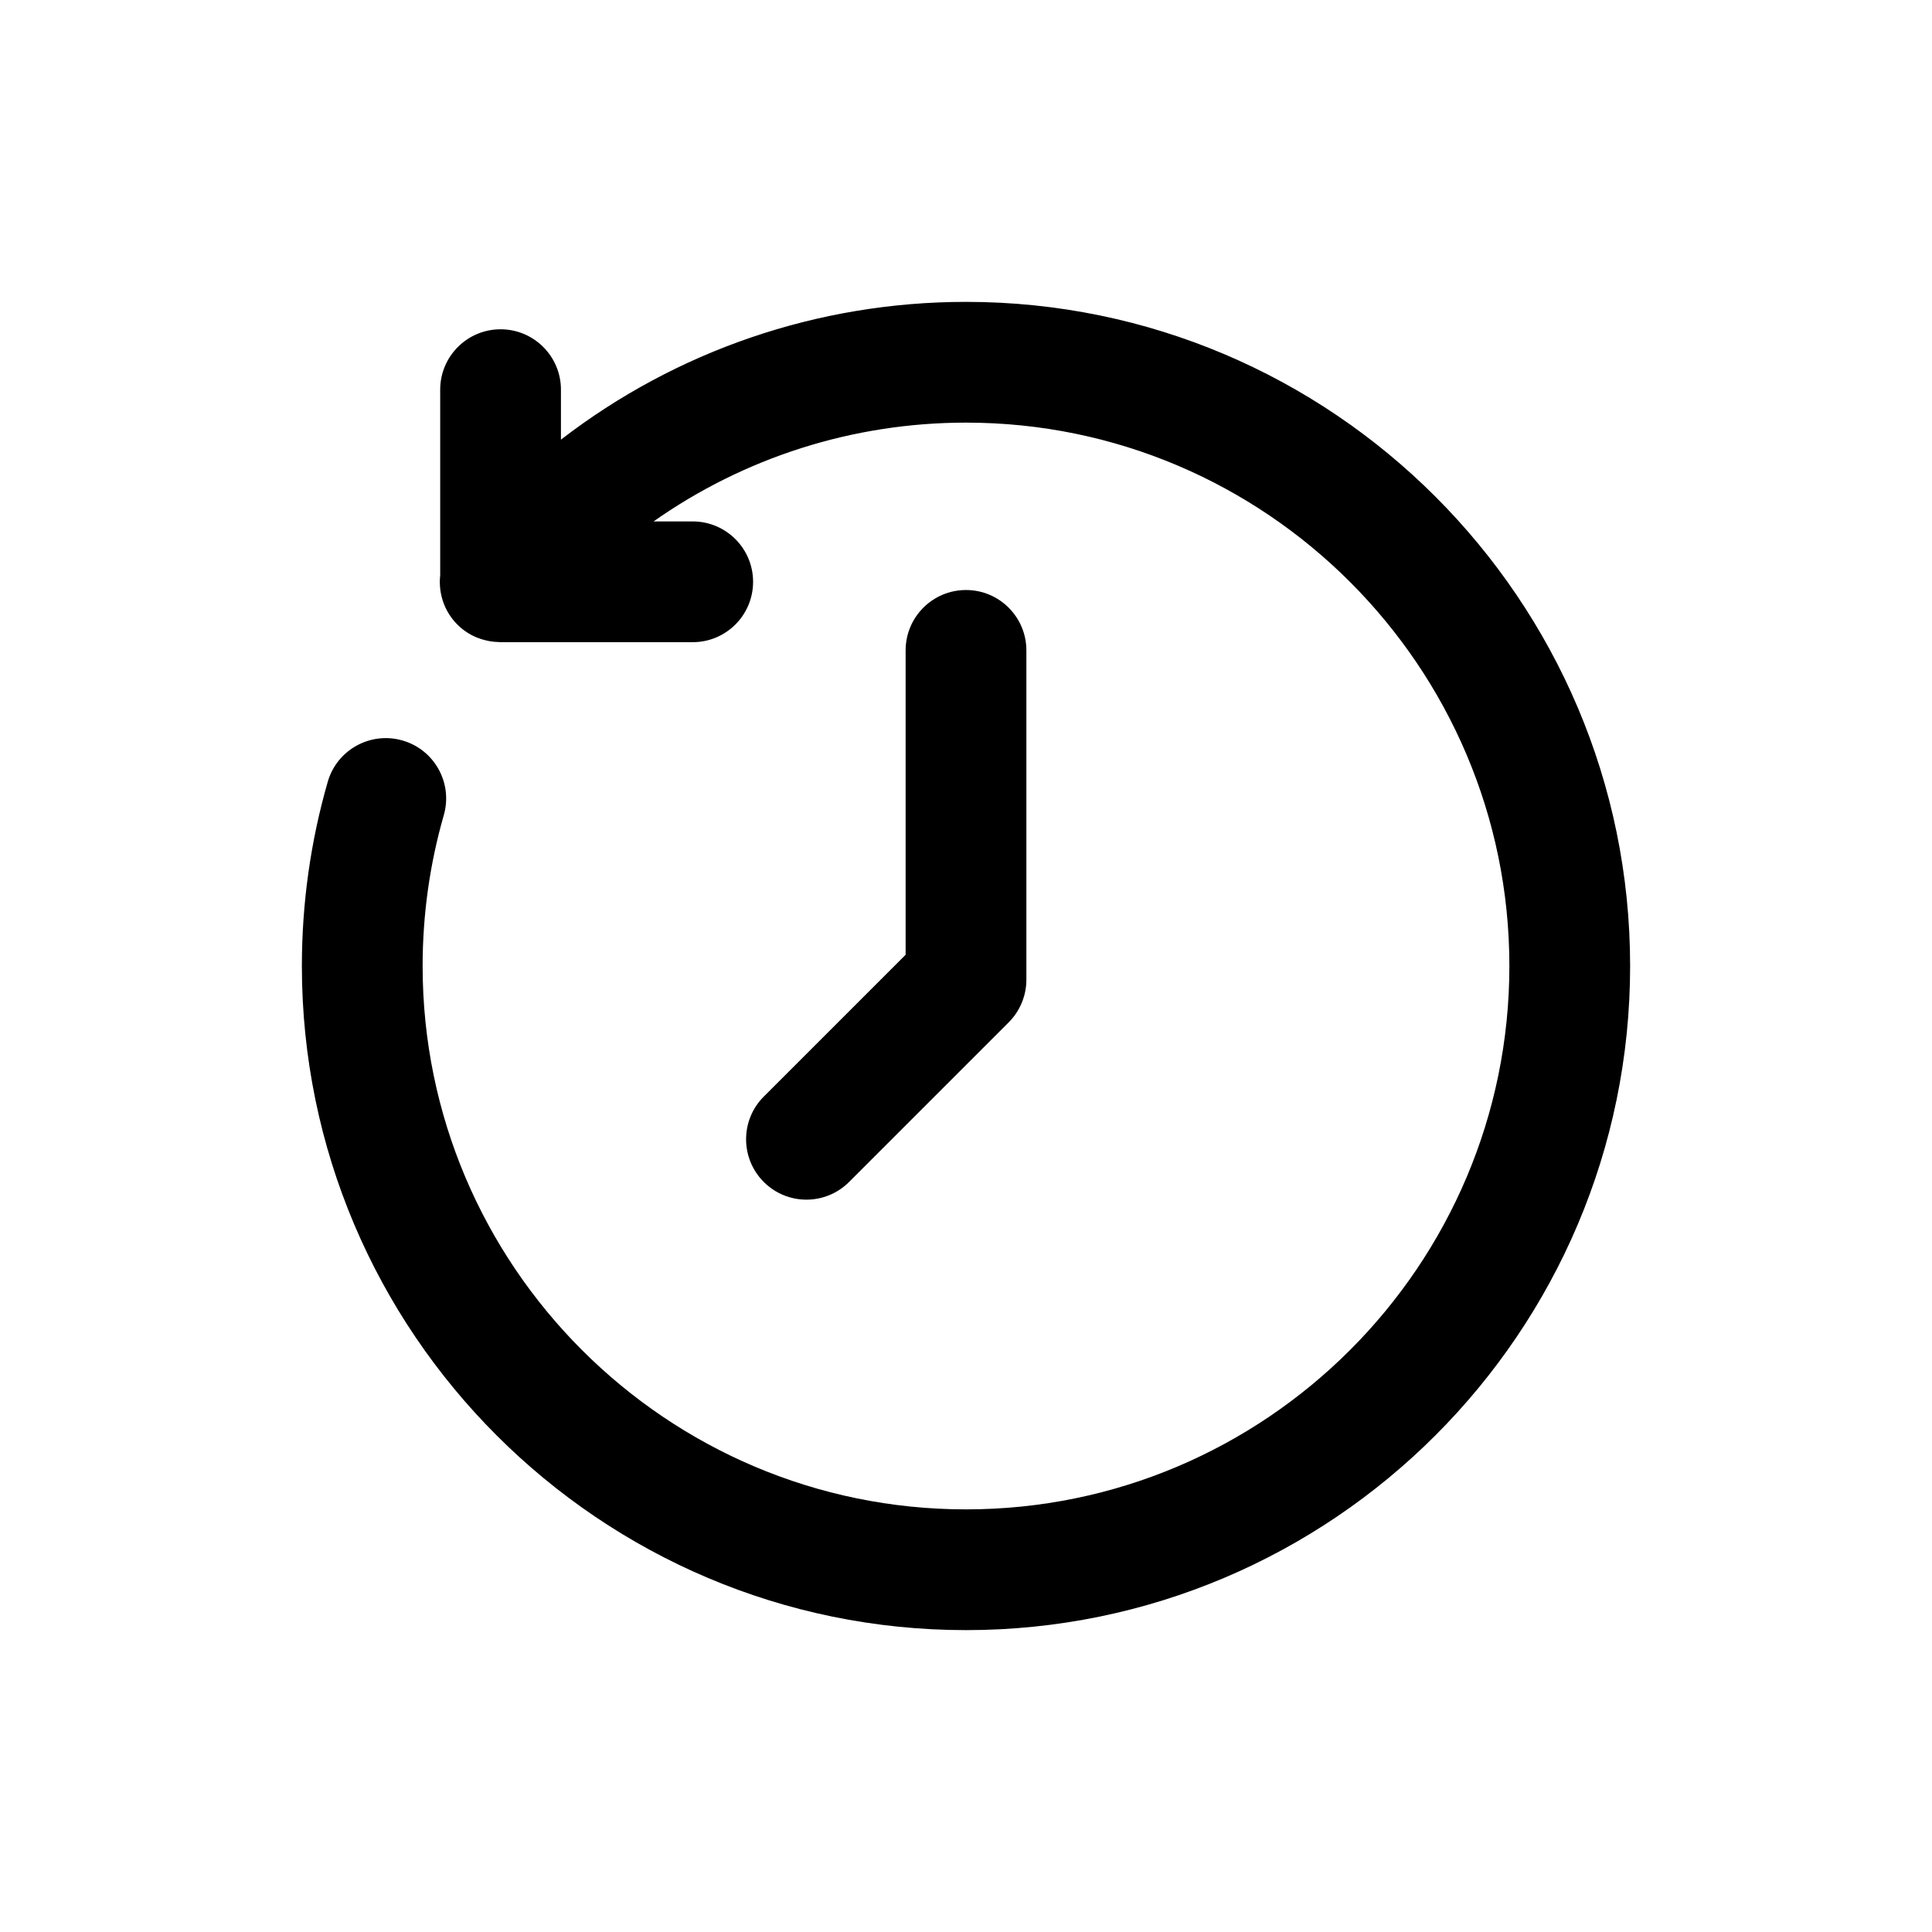
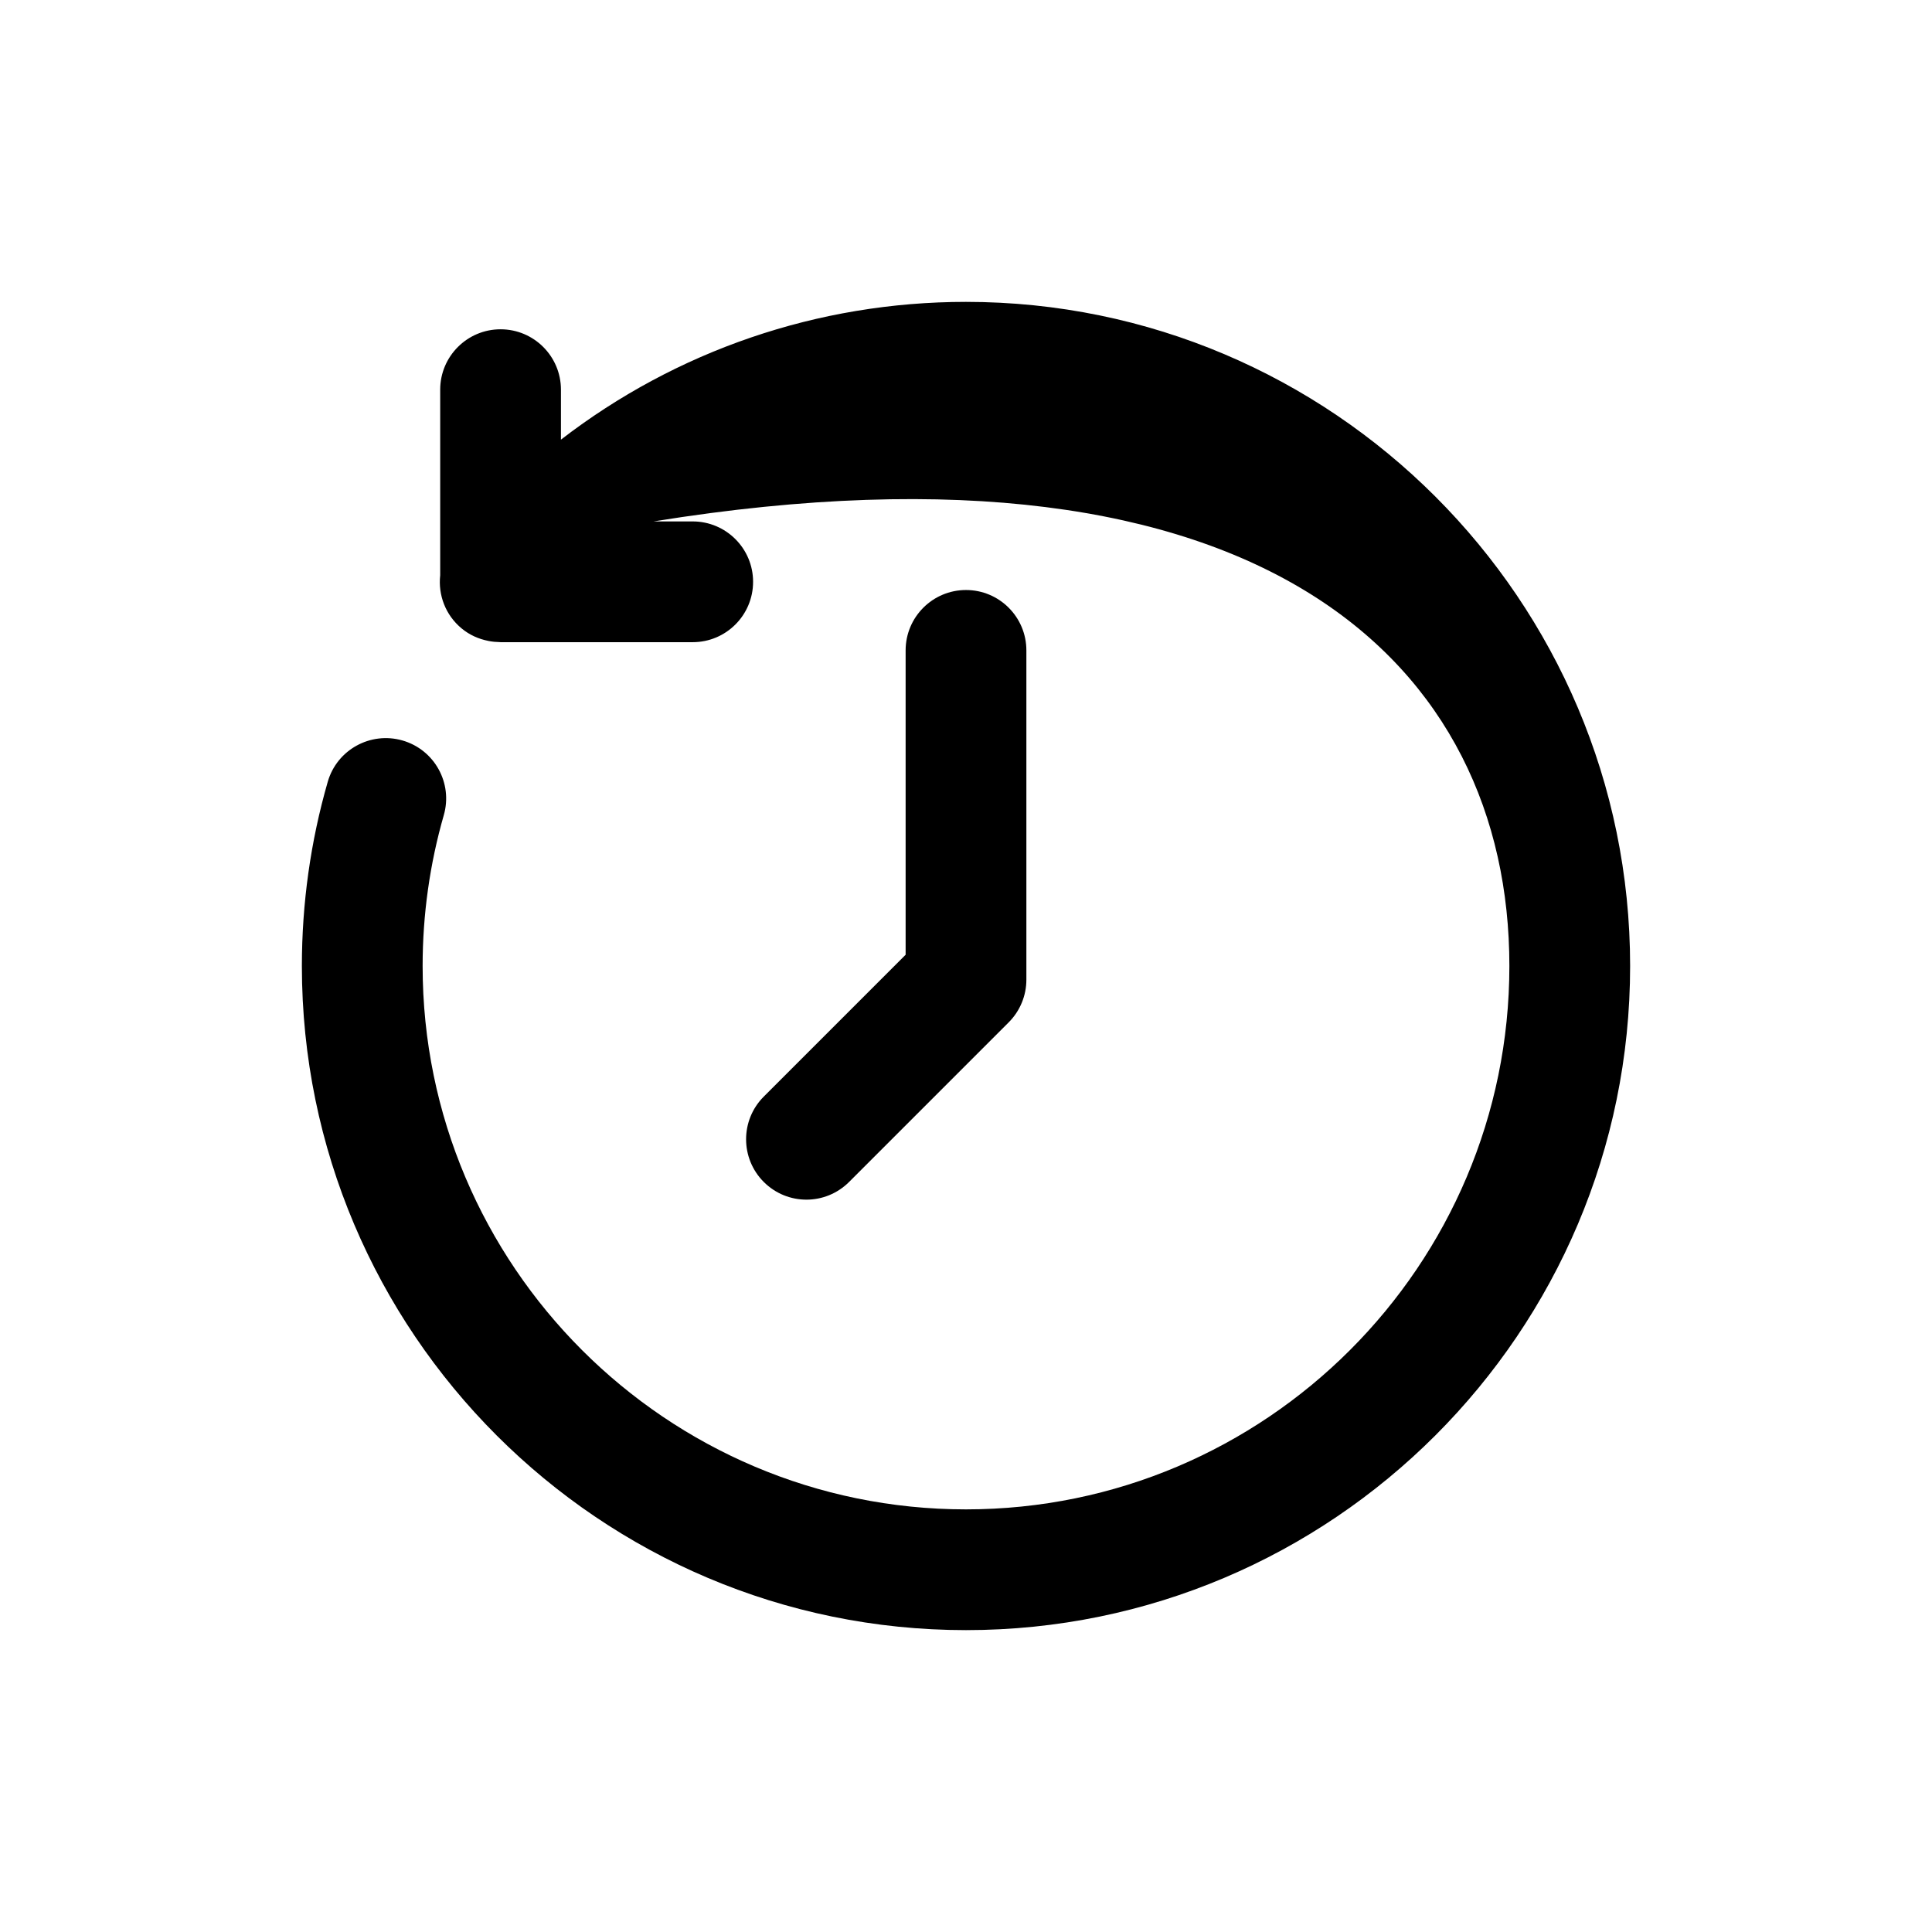
<svg xmlns="http://www.w3.org/2000/svg" viewBox="0 0 64 64" width="48px" height="48px">
-   <path d="M 32 10 C 27.083 10 22.392 11.626 18.582 14.564 L 18.582 12.908 C 18.582 11.804 17.686 10.908 16.582 10.908 C 15.478 10.908 14.582 11.804 14.582 12.908 L 14.582 19.057 C 14.51 19.705 14.754 20.374 15.295 20.82 C 15.557 21.037 15.86 21.168 16.172 21.23 C 16.178 21.232 16.184 21.233 16.189 21.234 C 16.307 21.257 16.424 21.268 16.543 21.27 C 16.556 21.27 16.569 21.273 16.582 21.273 L 22.947 21.273 C 24.052 21.273 24.947 20.377 24.947 19.273 C 24.947 18.169 24.051 17.273 22.947 17.273 L 21.65 17.273 C 24.648 15.163 28.243 14 32 14 C 41.925 14 50 22.075 50 32 C 50 41.925 41.925 50 32 50 C 22.075 50 14 41.925 14 32 C 14 30.303 14.236 28.622 14.701 27.004 C 15.007 25.942 14.394 24.834 13.332 24.529 C 12.272 24.225 11.162 24.836 10.857 25.898 C 10.288 27.875 10 29.928 10 32 C 10 44.131 19.869 54 32 54 C 44.131 54 54 44.131 54 32 C 54 19.869 44.131 10 32 10 z M 32 19.545 C 30.896 19.545 30 20.441 30 21.545 L 30 31.627 L 25.301 36.326 C 24.52 37.107 24.52 38.373 25.301 39.154 C 25.692 39.545 26.203 39.74 26.715 39.74 C 27.227 39.74 27.738 39.543 28.129 39.152 L 33.414 33.867 C 33.789 33.492 34 32.983 34 32.453 L 34 21.545 C 34 20.441 33.104 19.545 32 19.545 z" />
+   <path d="M 32 10 C 27.083 10 22.392 11.626 18.582 14.564 L 18.582 12.908 C 18.582 11.804 17.686 10.908 16.582 10.908 C 15.478 10.908 14.582 11.804 14.582 12.908 L 14.582 19.057 C 14.51 19.705 14.754 20.374 15.295 20.82 C 15.557 21.037 15.86 21.168 16.172 21.23 C 16.178 21.232 16.184 21.233 16.189 21.234 C 16.307 21.257 16.424 21.268 16.543 21.27 C 16.556 21.27 16.569 21.273 16.582 21.273 L 22.947 21.273 C 24.052 21.273 24.947 20.377 24.947 19.273 C 24.947 18.169 24.051 17.273 22.947 17.273 L 21.65 17.273 C 41.925 14 50 22.075 50 32 C 50 41.925 41.925 50 32 50 C 22.075 50 14 41.925 14 32 C 14 30.303 14.236 28.622 14.701 27.004 C 15.007 25.942 14.394 24.834 13.332 24.529 C 12.272 24.225 11.162 24.836 10.857 25.898 C 10.288 27.875 10 29.928 10 32 C 10 44.131 19.869 54 32 54 C 44.131 54 54 44.131 54 32 C 54 19.869 44.131 10 32 10 z M 32 19.545 C 30.896 19.545 30 20.441 30 21.545 L 30 31.627 L 25.301 36.326 C 24.52 37.107 24.52 38.373 25.301 39.154 C 25.692 39.545 26.203 39.74 26.715 39.74 C 27.227 39.74 27.738 39.543 28.129 39.152 L 33.414 33.867 C 33.789 33.492 34 32.983 34 32.453 L 34 21.545 C 34 20.441 33.104 19.545 32 19.545 z" />
</svg>